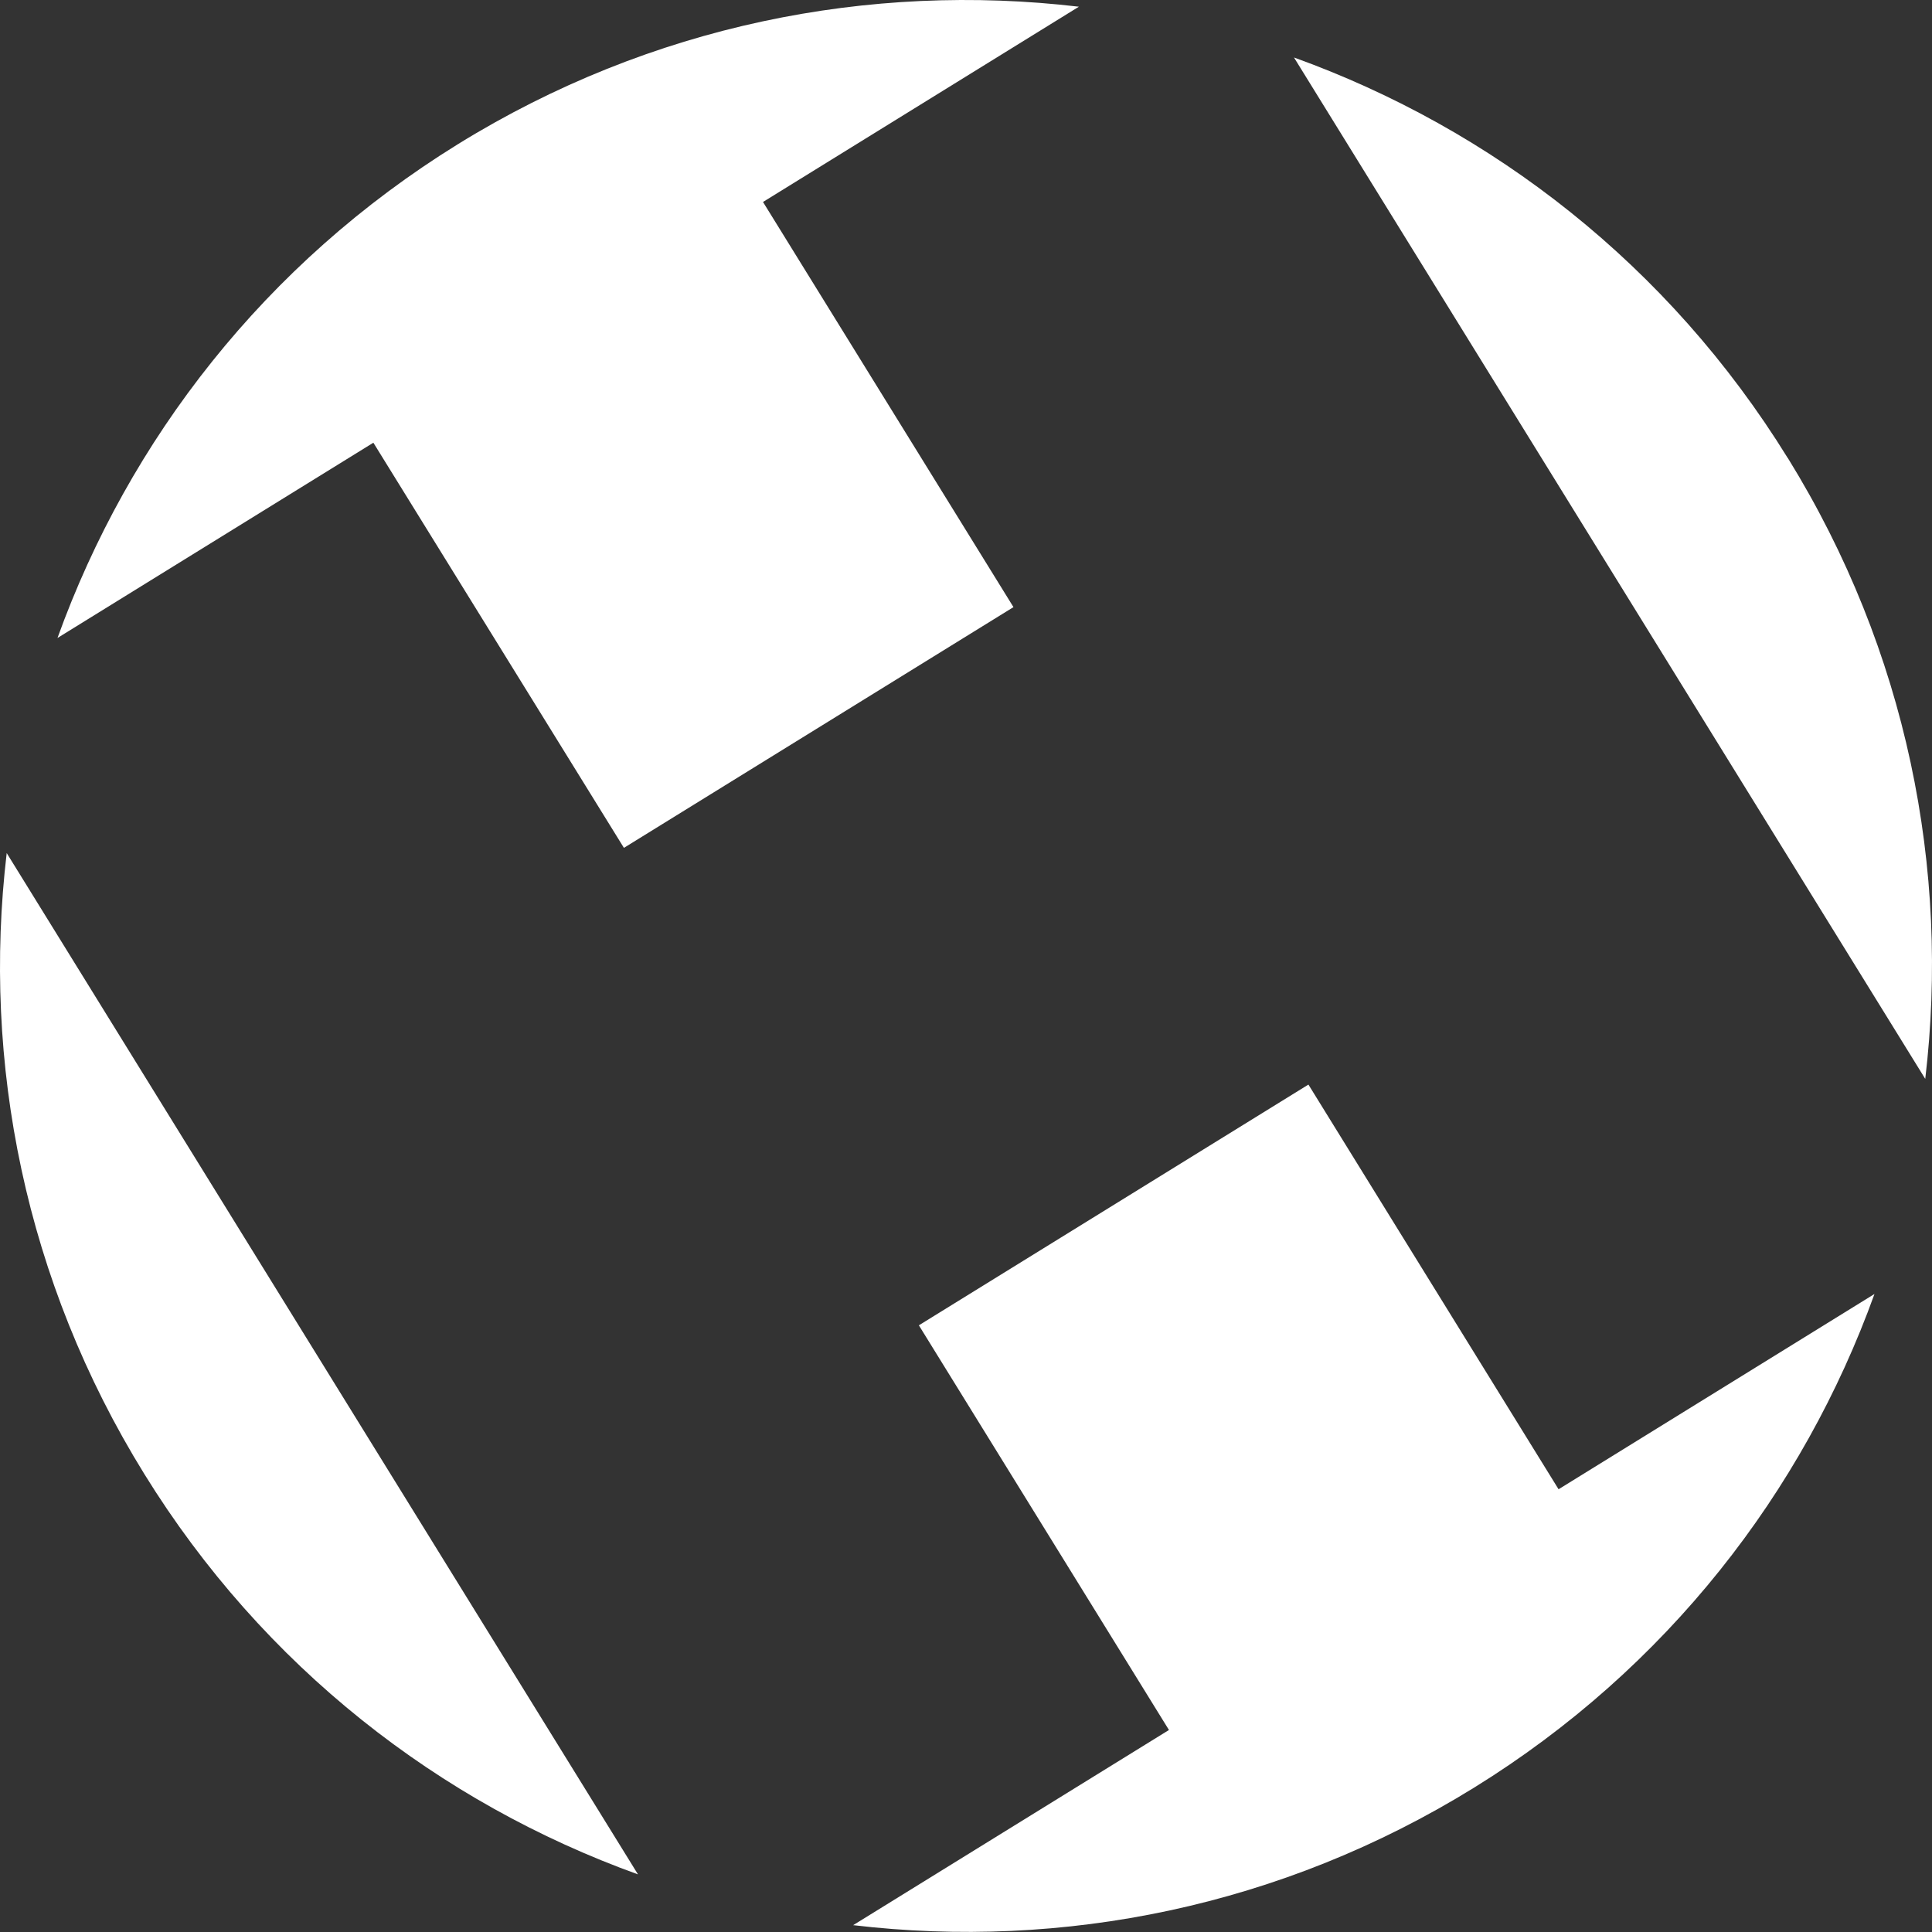
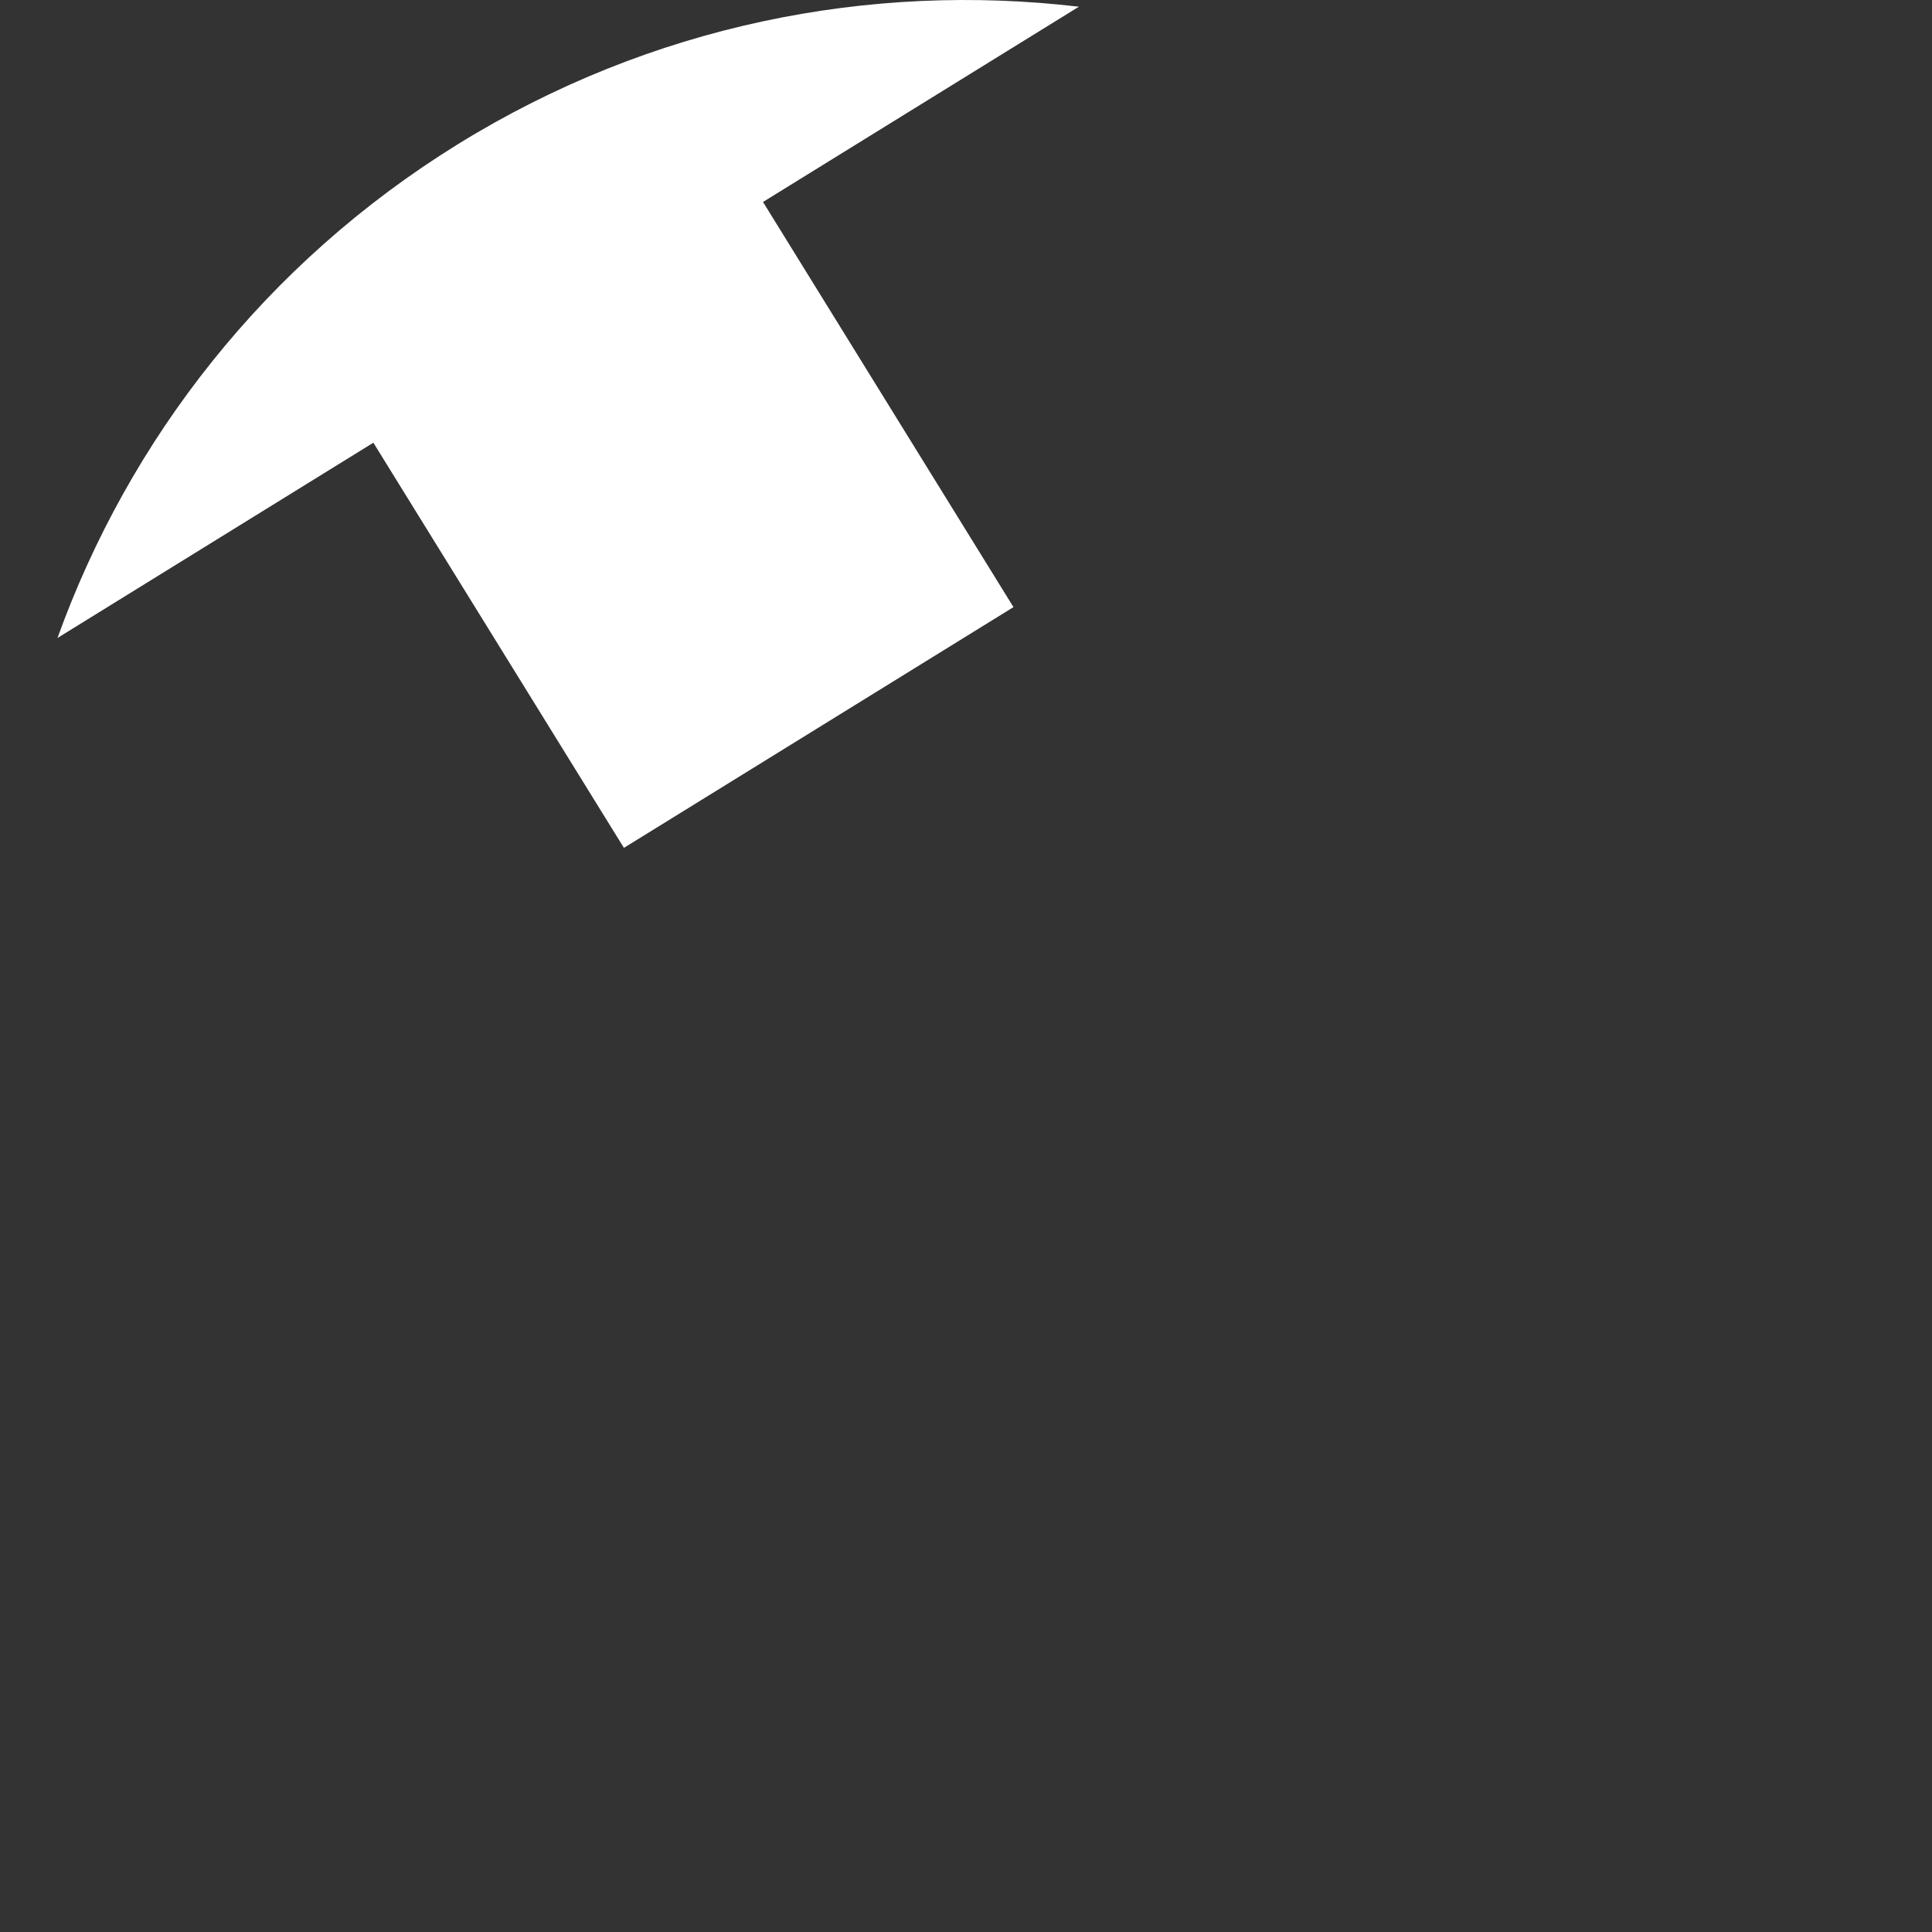
<svg xmlns="http://www.w3.org/2000/svg" width="102" height="102" viewBox="0 0 102 102" fill="none">
  <rect x="0" y="0" width="102" height="102" fill="#333333" stroke="none" />
-   <path d="M94.384 24.182C88.089 13.992 78.775 6.805 68.316 3.035L101.644 56.96C102.951 45.92 100.69 34.377 94.389 24.182H94.384Z" fill="white" />
-   <path d="M7.614 77.811C13.909 88.001 23.222 95.188 33.682 98.958L0.354 45.038C-0.948 56.078 1.313 67.621 7.614 77.811Z" fill="white" />
  <path d="M56.96 0.354C45.914 -0.948 34.371 1.313 24.182 7.608C13.992 13.909 6.805 23.217 3.035 33.682L19.712 23.373L32.94 44.763L53.506 32.053L40.283 10.663" fill="white" />
-   <path d="M82.281 78.62L69.078 57.26L48.512 69.97L61.715 91.335L45.043 101.639C56.089 102.945 67.621 100.685 77.816 94.384C88.006 88.084 95.193 78.77 98.963 68.316L82.286 78.625L82.281 78.62Z" fill="white" />
</svg>